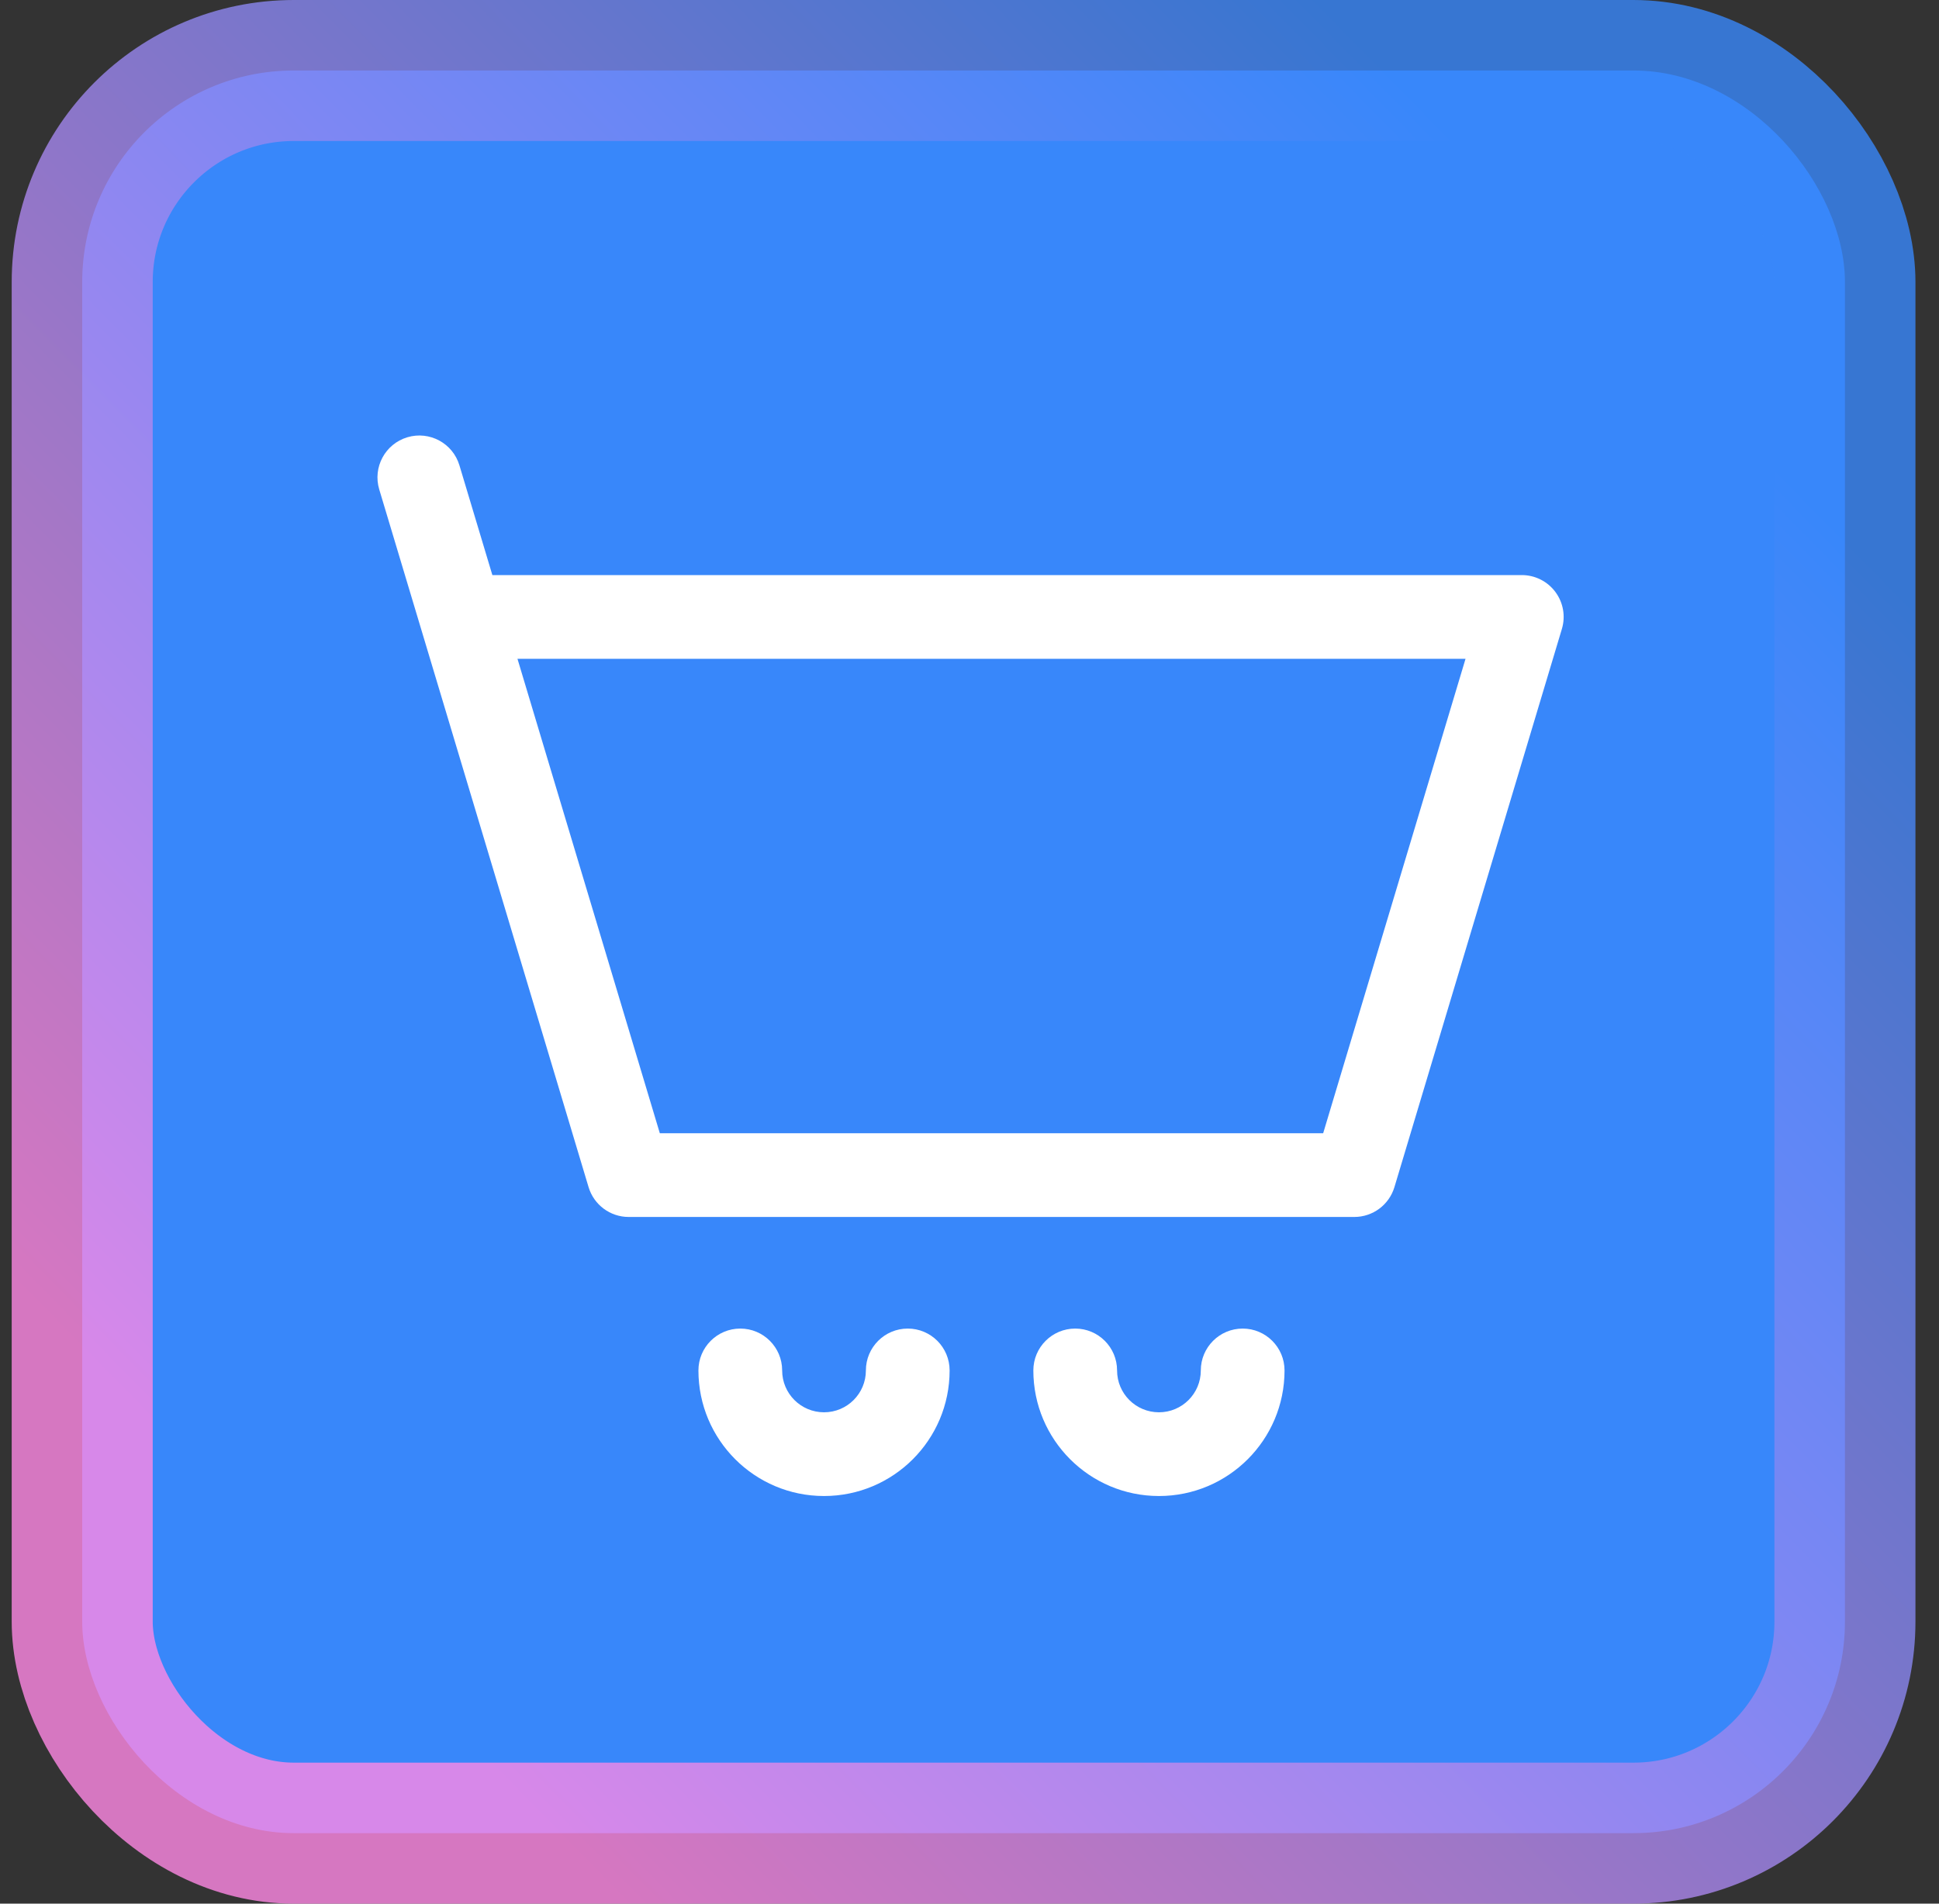
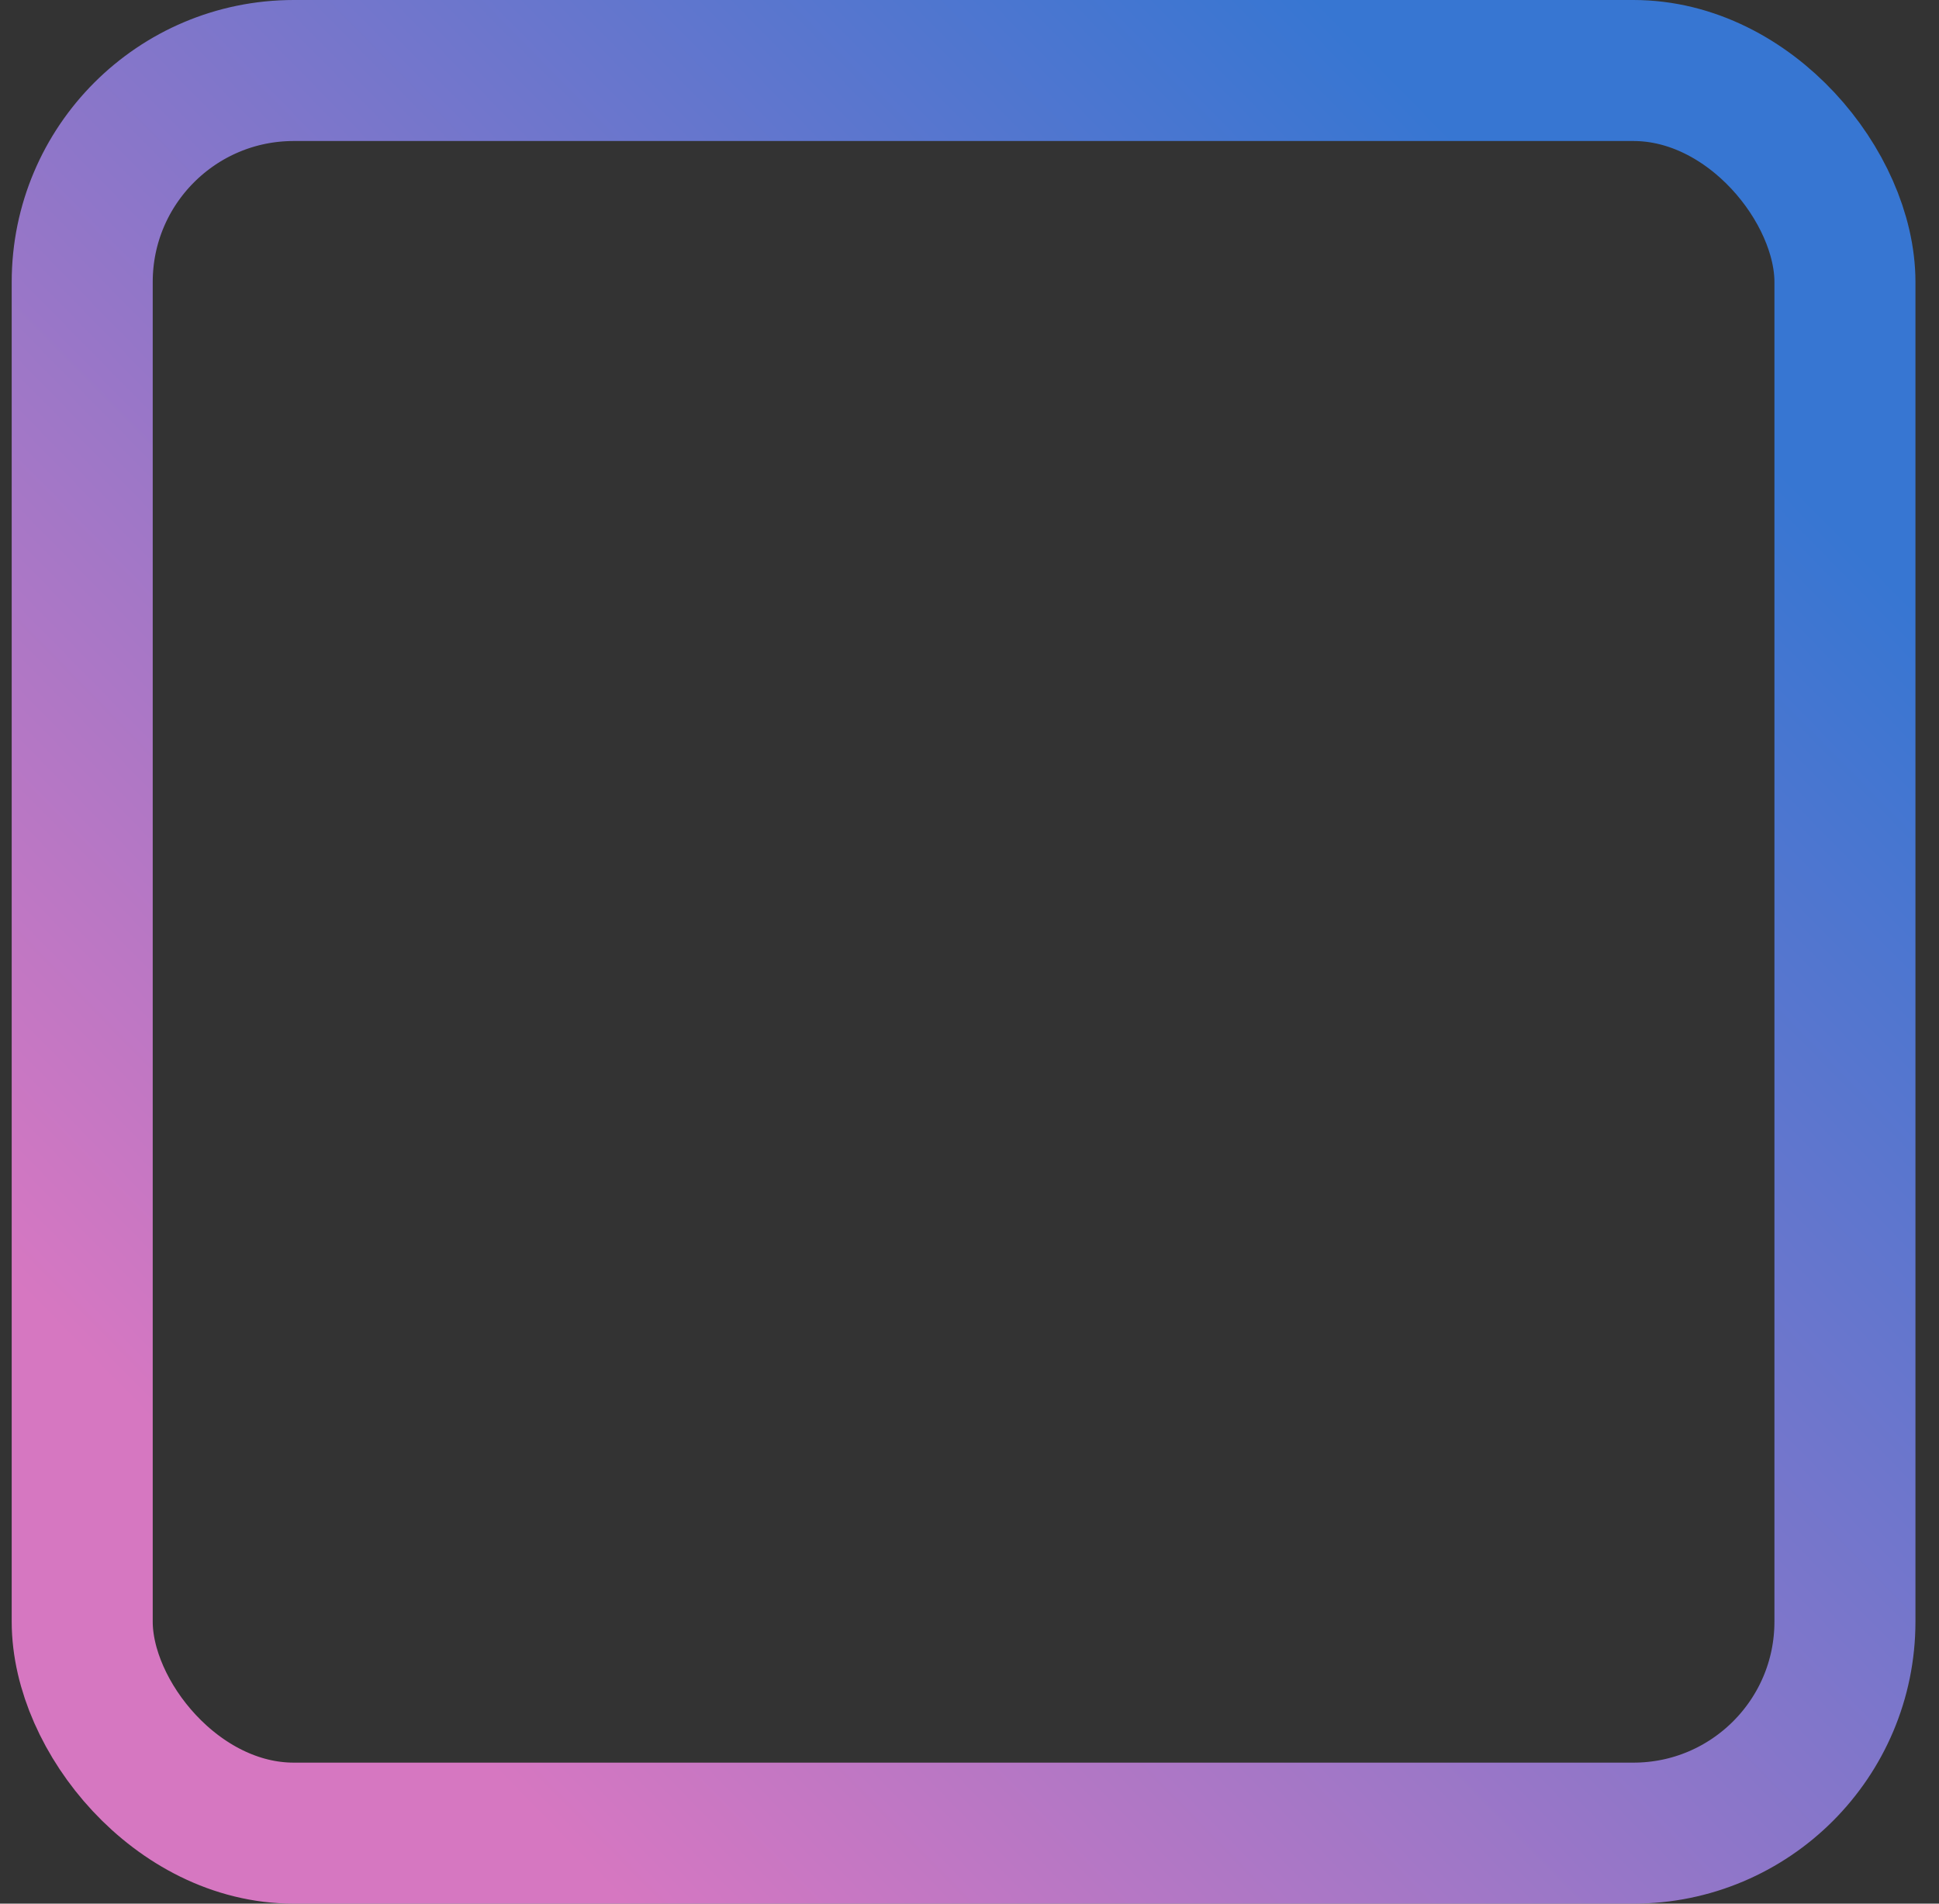
<svg xmlns="http://www.w3.org/2000/svg" width="55" height="54" viewBox="0 0 55 54" fill="none">
  <rect x="0" y="0" width="55" height="54" fill="#333333" stroke="none" />
-   <rect x="2.332" y="2" width="50" height="50" rx="6" fill="#3887FA" />
-   <path fill-rule="evenodd" clip-rule="evenodd" d="M11.554 12.404C12.182 12.216 12.844 12.572 13.032 13.201L13.966 16.313H43.166C43.541 16.313 43.894 16.49 44.118 16.791C44.343 17.093 44.411 17.482 44.303 17.841L39.553 33.675C39.402 34.177 38.94 34.521 38.416 34.521H17.832C17.308 34.521 16.846 34.177 16.695 33.675L10.757 13.883C10.569 13.255 10.925 12.593 11.554 12.404ZM14.678 18.688L18.716 32.146H37.532L41.57 18.688H14.678ZM20.999 37.687C21.654 37.687 22.186 38.219 22.186 38.875C22.186 39.531 22.718 40.062 23.374 40.062C24.029 40.062 24.561 39.531 24.561 38.875C24.561 38.219 25.093 37.687 25.749 37.687C26.404 37.687 26.936 38.219 26.936 38.875C26.936 40.842 25.341 42.437 23.374 42.437C21.406 42.437 19.811 40.842 19.811 38.875C19.811 38.219 20.343 37.687 20.999 37.687ZM31.686 38.875C31.686 38.219 31.154 37.687 30.499 37.687C29.843 37.687 29.311 38.219 29.311 38.875C29.311 40.842 30.906 42.437 32.874 42.437C34.841 42.437 36.436 40.842 36.436 38.875C36.436 38.219 35.904 37.687 35.249 37.687C34.593 37.687 34.061 38.219 34.061 38.875C34.061 39.531 33.529 40.062 32.874 40.062C32.218 40.062 31.686 39.531 31.686 38.875Z" fill="white" />
  <rect x="2.332" y="2" width="50" height="50" rx="6" stroke="url(#paint0_linear_1033_237103)" stroke-width="4" />
  <defs>
    <linearGradient id="paint0_linear_1033_237103" x1="42.182" y1="4.725" x2="5.057" y2="41.175" gradientUnits="userSpaceOnUse">
      <stop stop-color="#3887FA" stop-opacity="0.8" />
      <stop offset="1" stop-color="#FF88E5" stop-opacity="0.8" />
    </linearGradient>
  </defs>
</svg>